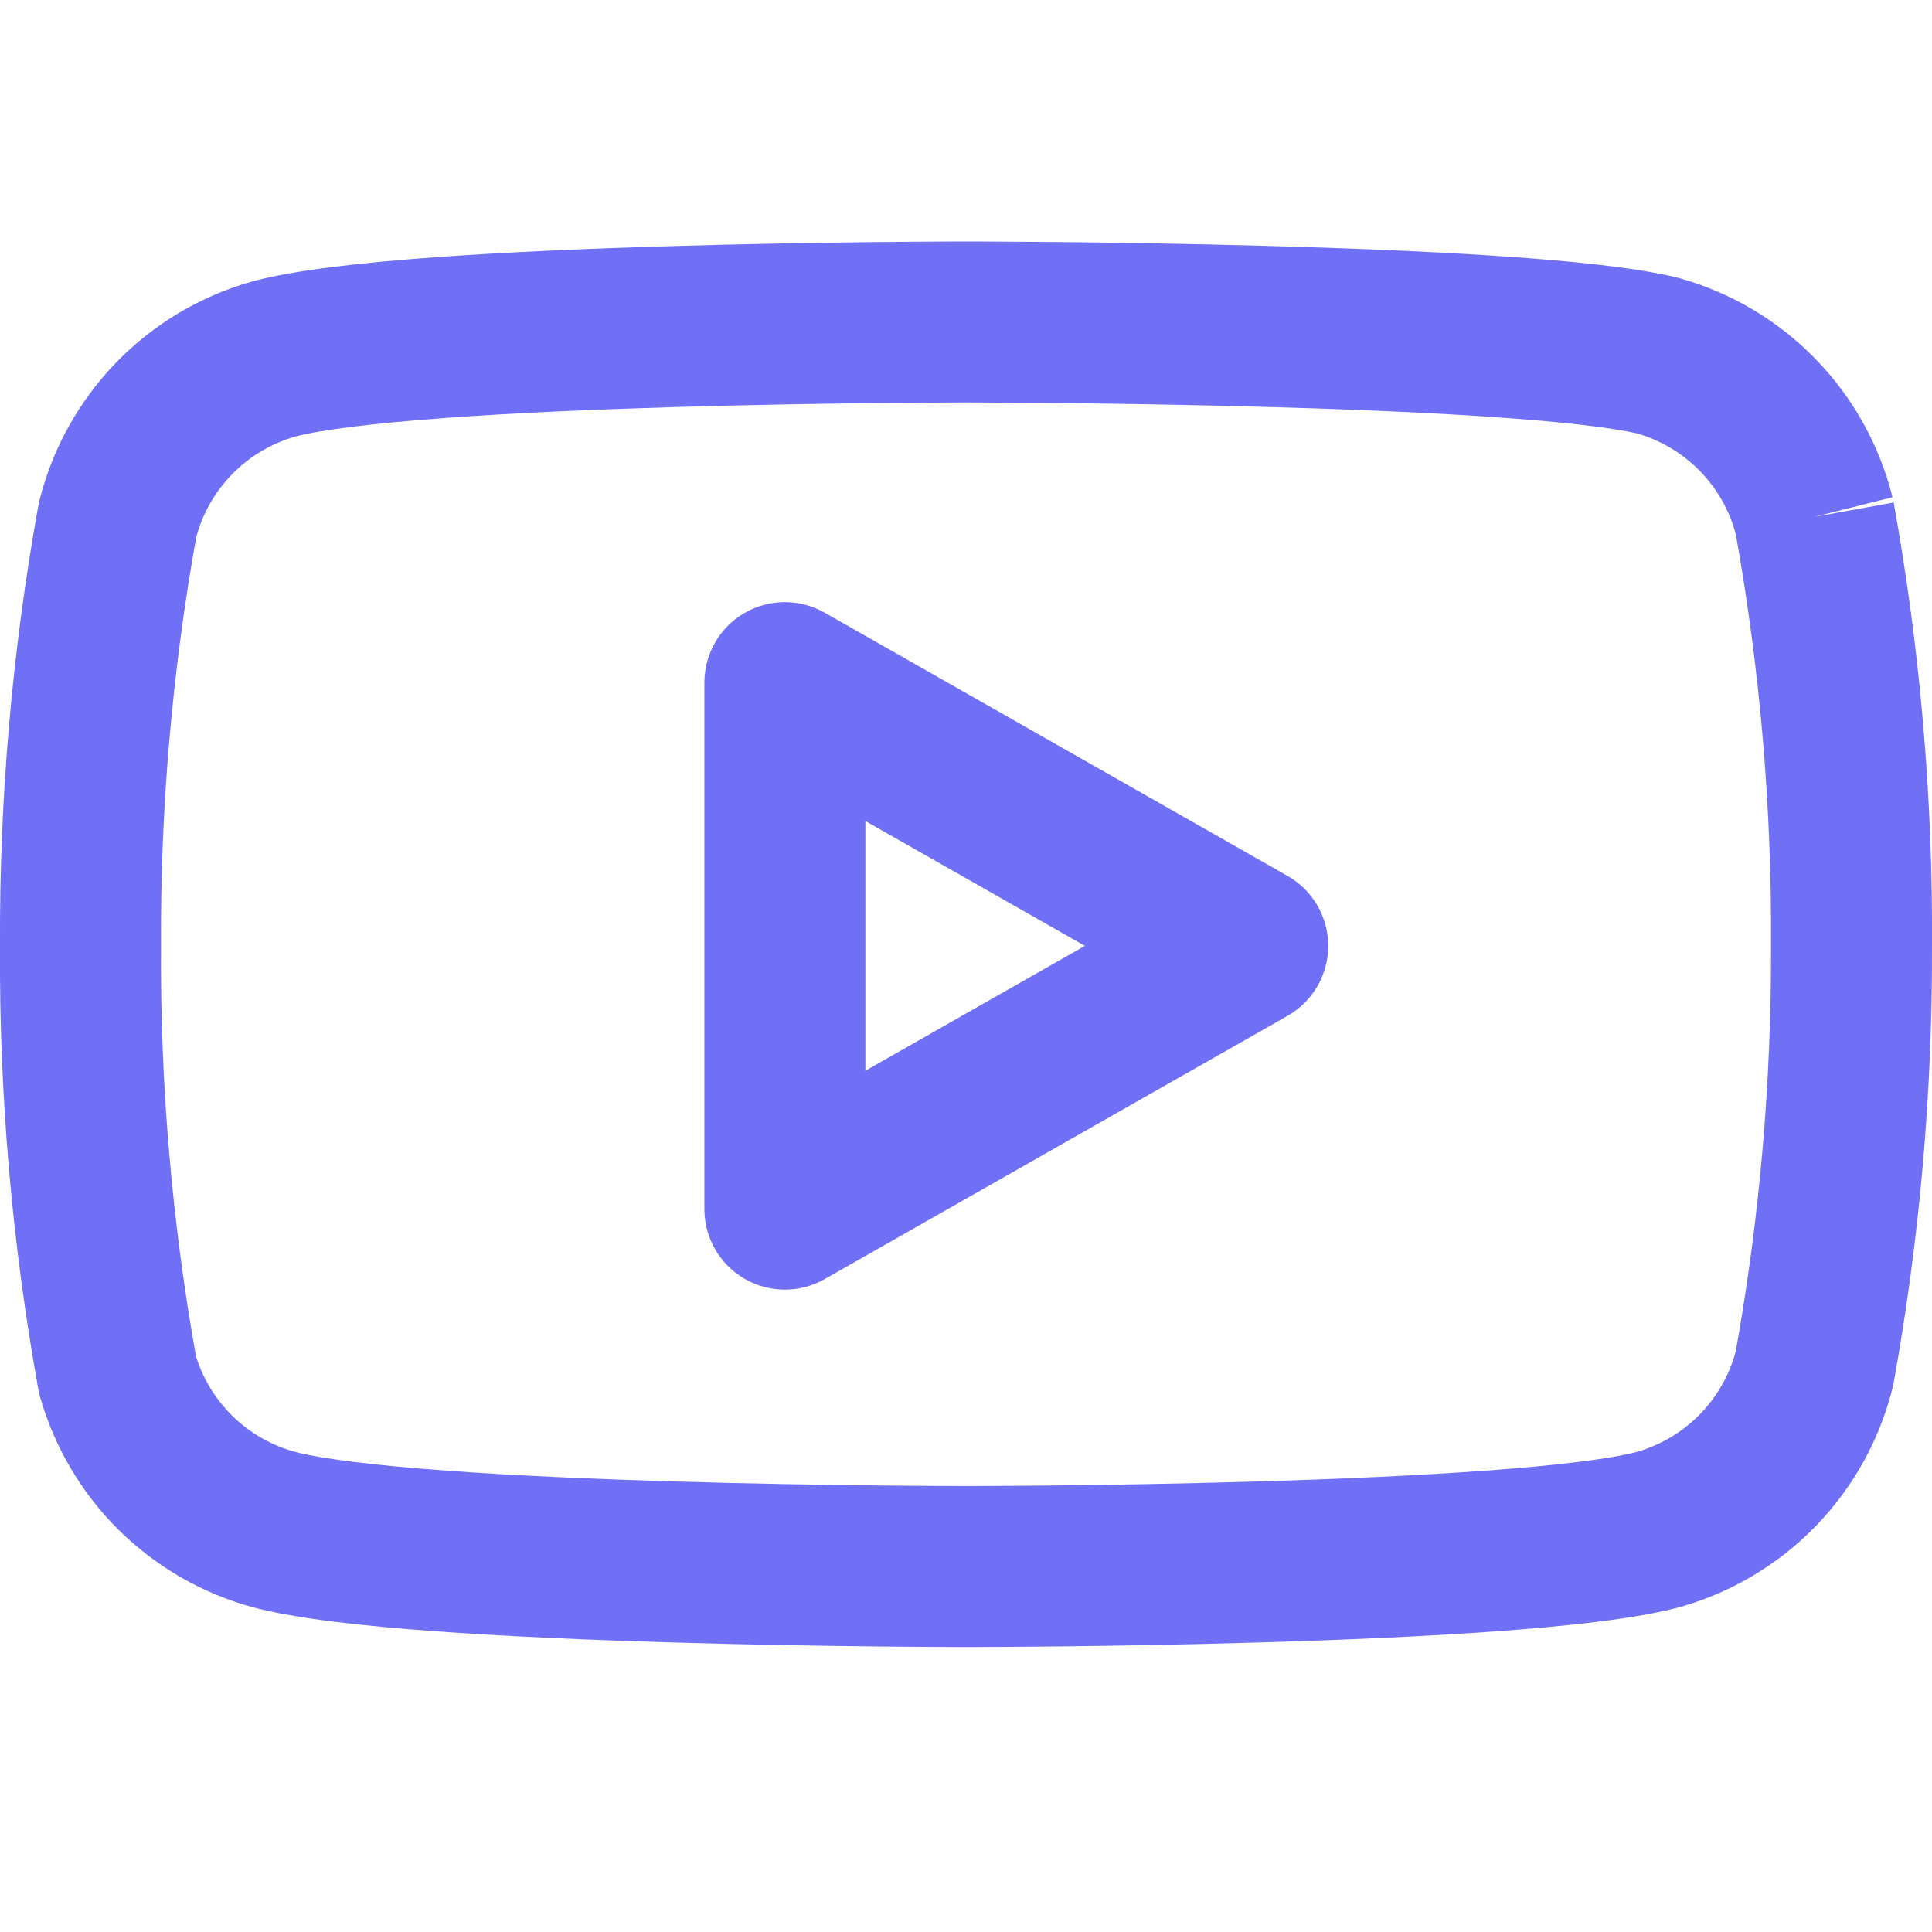
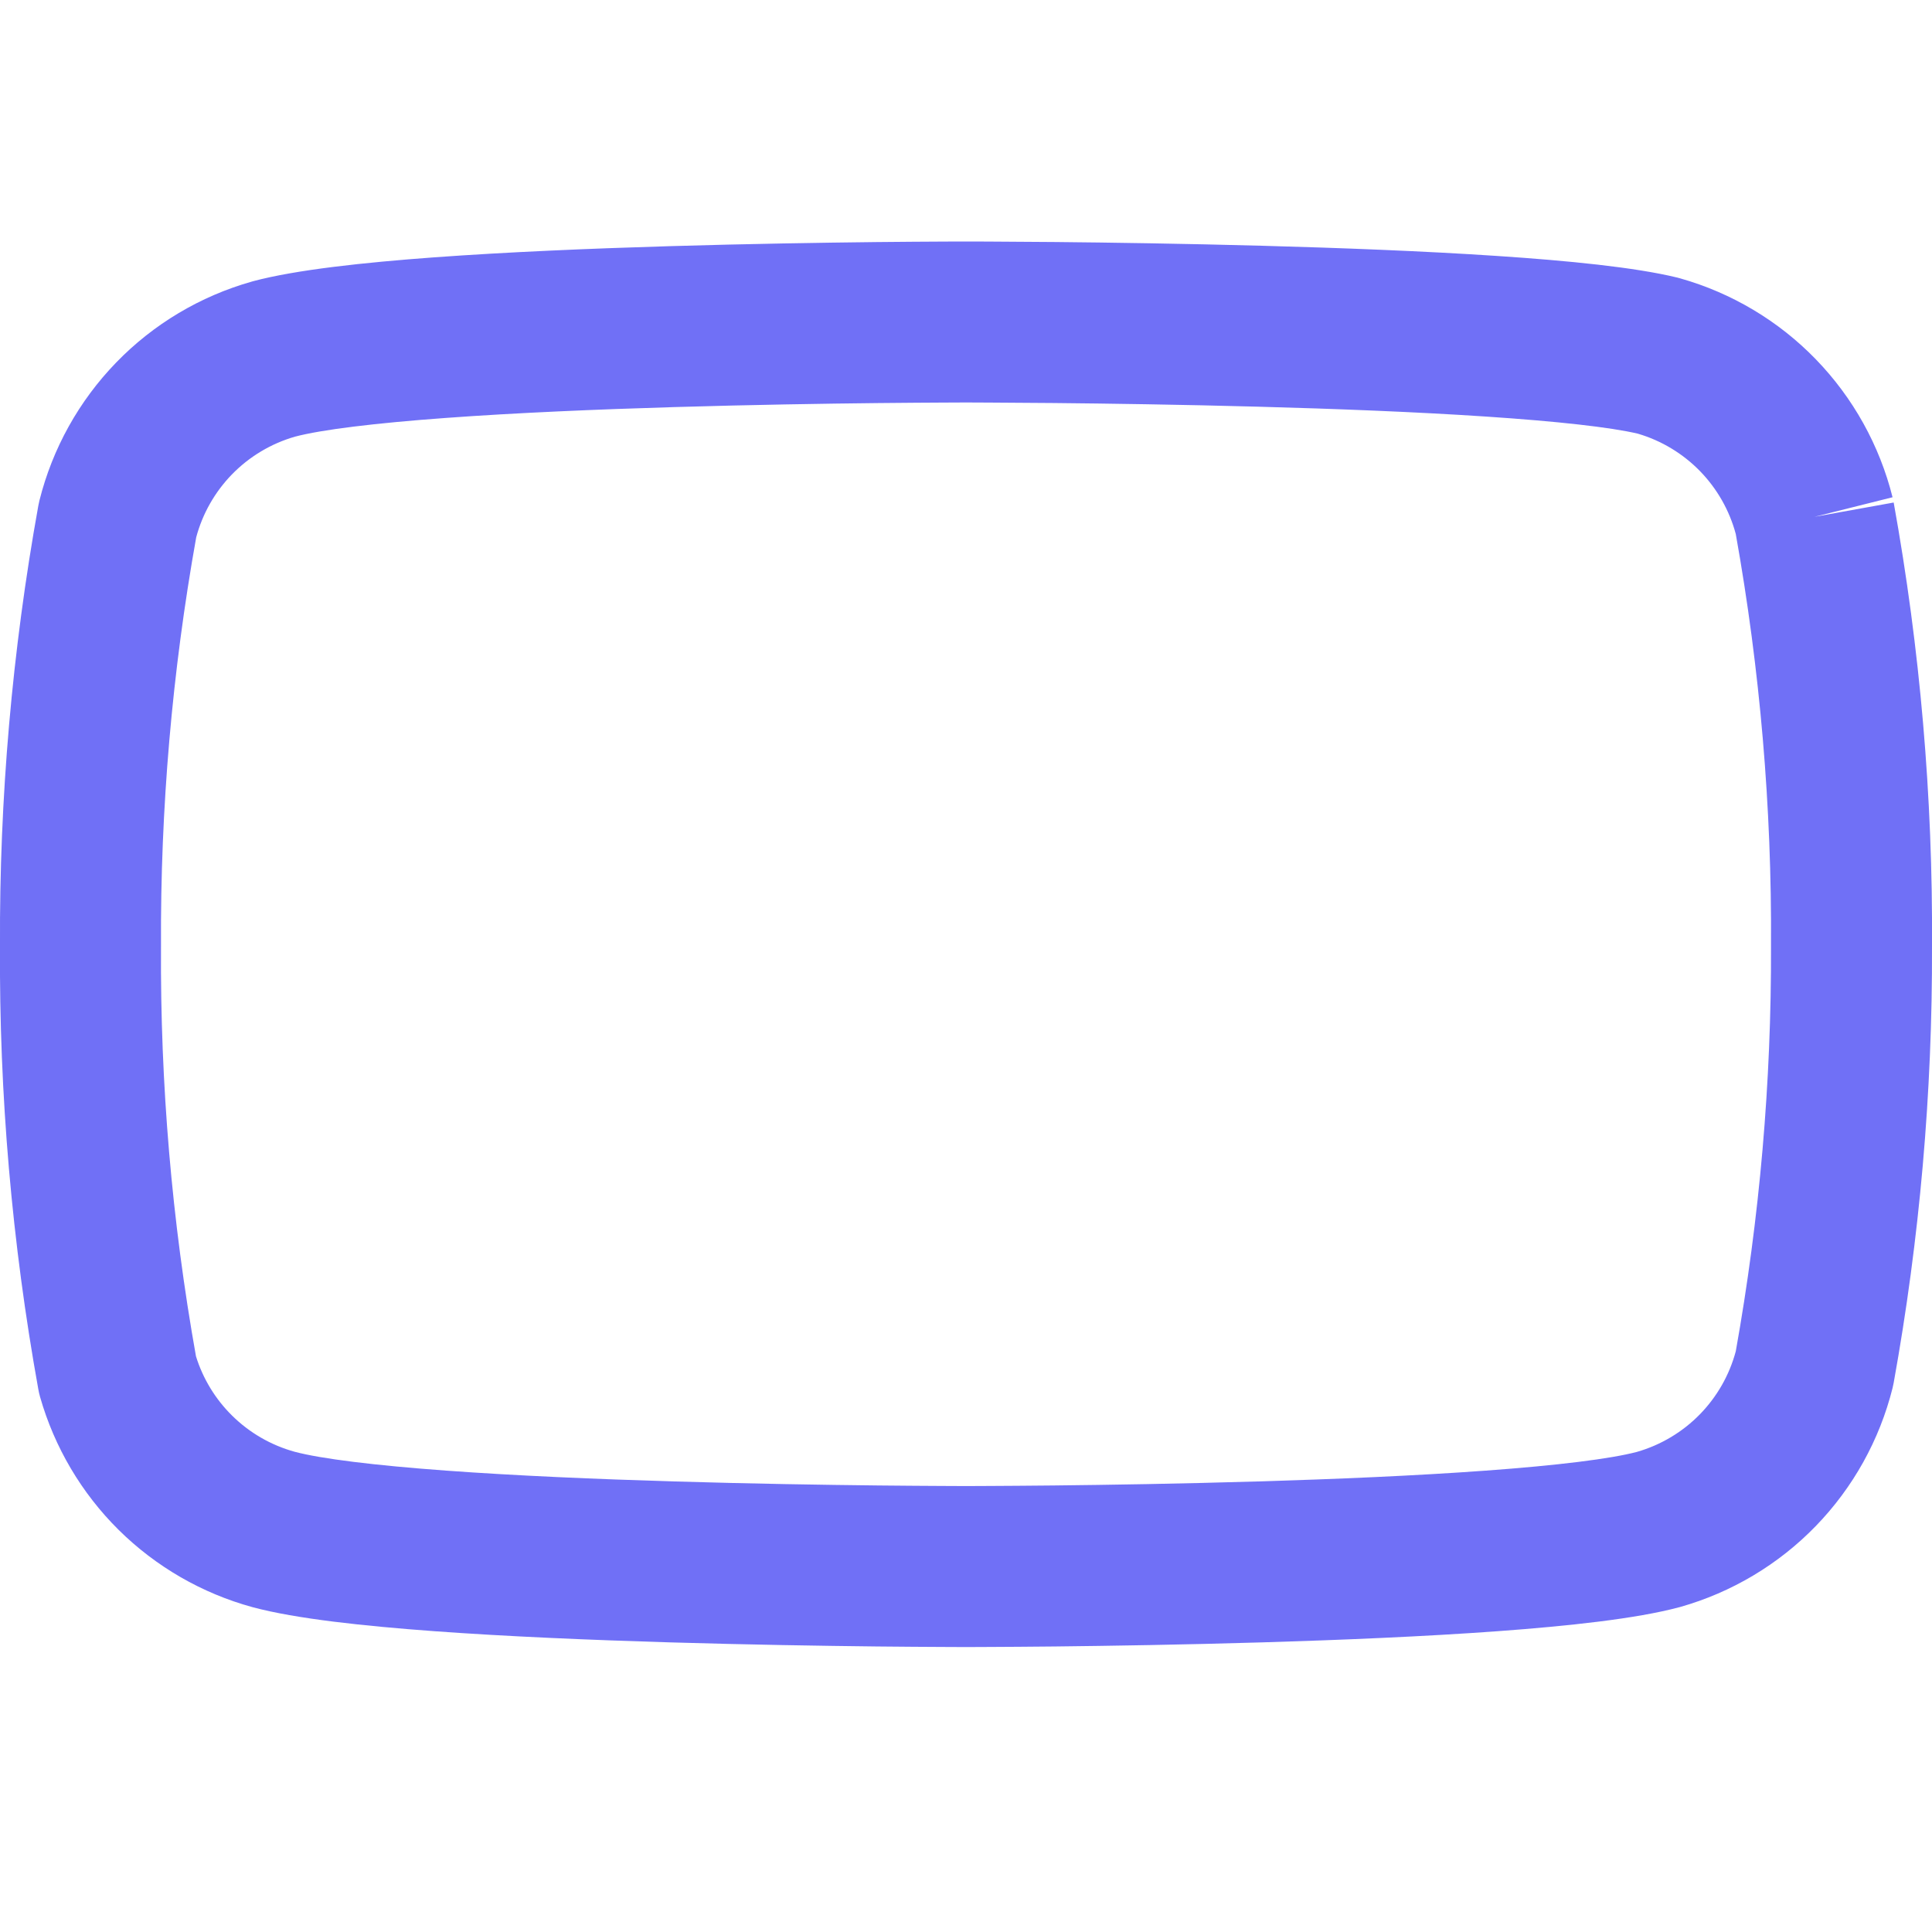
<svg xmlns="http://www.w3.org/2000/svg" width="48" height="48" viewBox="0 0 48 48" fill="none">
  <g clip-path="url(#clip0_1912_397)">
    <path fill-rule="evenodd" clip-rule="evenodd" d="M24 6C24 6 24 6 24 8L24 10L23.849 10C23.749 10 23.601 10.001 23.411 10.002C23.032 10.004 22.485 10.007 21.818 10.014C20.482 10.028 18.668 10.057 16.749 10.114C14.828 10.171 12.817 10.256 11.084 10.383C9.308 10.512 7.988 10.675 7.331 10.848C6.733 11.02 6.191 11.345 5.758 11.791C5.336 12.227 5.032 12.762 4.875 13.348C4.276 16.695 3.983 20.09 4 23.49L4 23.513C3.979 26.927 4.269 30.336 4.869 33.697C5.042 34.253 5.349 34.758 5.763 35.167C6.197 35.597 6.734 35.907 7.322 36.069C7.977 36.243 9.3 36.407 11.084 36.537C12.817 36.664 14.828 36.749 16.749 36.806C18.668 36.863 20.482 36.892 21.818 36.906C22.485 36.913 23.032 36.916 23.411 36.918C23.601 36.919 23.749 36.92 23.849 36.92H24.151C24.251 36.92 24.399 36.919 24.589 36.918C24.968 36.916 25.515 36.913 26.182 36.906C27.518 36.892 29.332 36.863 31.251 36.806C33.172 36.749 35.183 36.664 36.916 36.537C38.692 36.408 40.012 36.245 40.669 36.072C41.267 35.9 41.809 35.575 42.242 35.129C42.664 34.693 42.968 34.158 43.125 33.572C43.719 30.251 44.012 26.882 44 23.507L44 23.487C44.021 20.061 43.728 16.64 43.125 13.268C42.968 12.682 42.664 12.147 42.242 11.711C41.814 11.27 41.279 10.947 40.69 10.774C40.01 10.614 38.685 10.467 36.928 10.35C35.192 10.234 33.179 10.156 31.256 10.104C29.336 10.052 27.52 10.026 26.184 10.013C25.516 10.007 24.969 10.003 24.589 10.002L24.151 10L24 10L24 8C24 6 24 6 24 6L24.159 6C24.262 6 24.413 6.001 24.607 6.002C24.993 6.003 25.547 6.007 26.223 6.013C27.575 6.026 29.414 6.053 31.364 6.106C33.311 6.159 35.383 6.238 37.194 6.359C38.953 6.476 40.623 6.64 41.674 6.897C41.698 6.903 41.721 6.909 41.744 6.916C43.025 7.278 44.187 7.971 45.113 8.926C46.039 9.881 46.697 11.064 47.02 12.354L45.08 12.84L47.048 12.485C47.704 16.12 48.023 19.809 48 23.503C48.013 27.141 47.694 30.774 47.048 34.355C47.04 34.399 47.031 34.442 47.02 34.486C46.697 35.776 46.039 36.959 45.113 37.914C44.187 38.869 43.025 39.562 41.744 39.925L41.717 39.932C40.649 40.218 38.965 40.398 37.207 40.527C35.392 40.659 33.318 40.746 31.369 40.804C29.418 40.862 27.577 40.891 26.225 40.906C25.549 40.913 24.994 40.916 24.607 40.918C24.414 40.919 24.263 40.919 24.16 40.92L24.001 40.92L23.84 40.92C23.737 40.919 23.586 40.919 23.393 40.918C23.006 40.916 22.451 40.913 21.775 40.906C20.423 40.891 18.582 40.862 16.631 40.804C14.682 40.746 12.608 40.659 10.793 40.527C9.035 40.398 7.351 40.218 6.283 39.932L6.272 39.929C5.018 39.586 3.874 38.925 2.949 38.011C2.025 37.096 1.353 35.958 0.996 34.708C0.978 34.644 0.963 34.58 0.952 34.515C0.296 30.88 -0.023 27.192 -4.63639e-05 23.499C-0.017 19.833 0.301 16.173 0.952 12.565C0.96 12.521 0.969 12.478 0.98 12.434C1.303 11.144 1.961 9.961 2.887 9.006C3.813 8.051 4.975 7.358 6.256 6.996L6.283 6.988C7.351 6.702 9.035 6.522 10.793 6.393C12.608 6.261 14.682 6.174 16.631 6.116C18.582 6.058 20.423 6.029 21.775 6.014C22.451 6.007 23.006 6.004 23.393 6.002C23.586 6.001 23.737 6 23.84 6L24 6Z" fill="#7070F6" />
-     <path fill-rule="evenodd" clip-rule="evenodd" d="M18.494 15.231C19.11 14.873 19.87 14.869 20.489 15.222L31.989 21.762C32.614 22.117 33 22.781 33 23.5C33 24.219 32.614 24.883 31.989 25.238L20.489 31.779C19.87 32.131 19.11 32.127 18.494 31.769C17.879 31.411 17.5 30.752 17.5 30.04V16.96C17.5 16.248 17.879 15.589 18.494 15.231ZM21.5 20.398V26.602L26.954 23.5L21.5 20.398Z" fill="#7070F6" />
  </g>
  <defs>
    <clipPath id="clip0_1912_397">
      <rect width="48" height="48" fill="white" />
    </clipPath>
  </defs>
</svg>